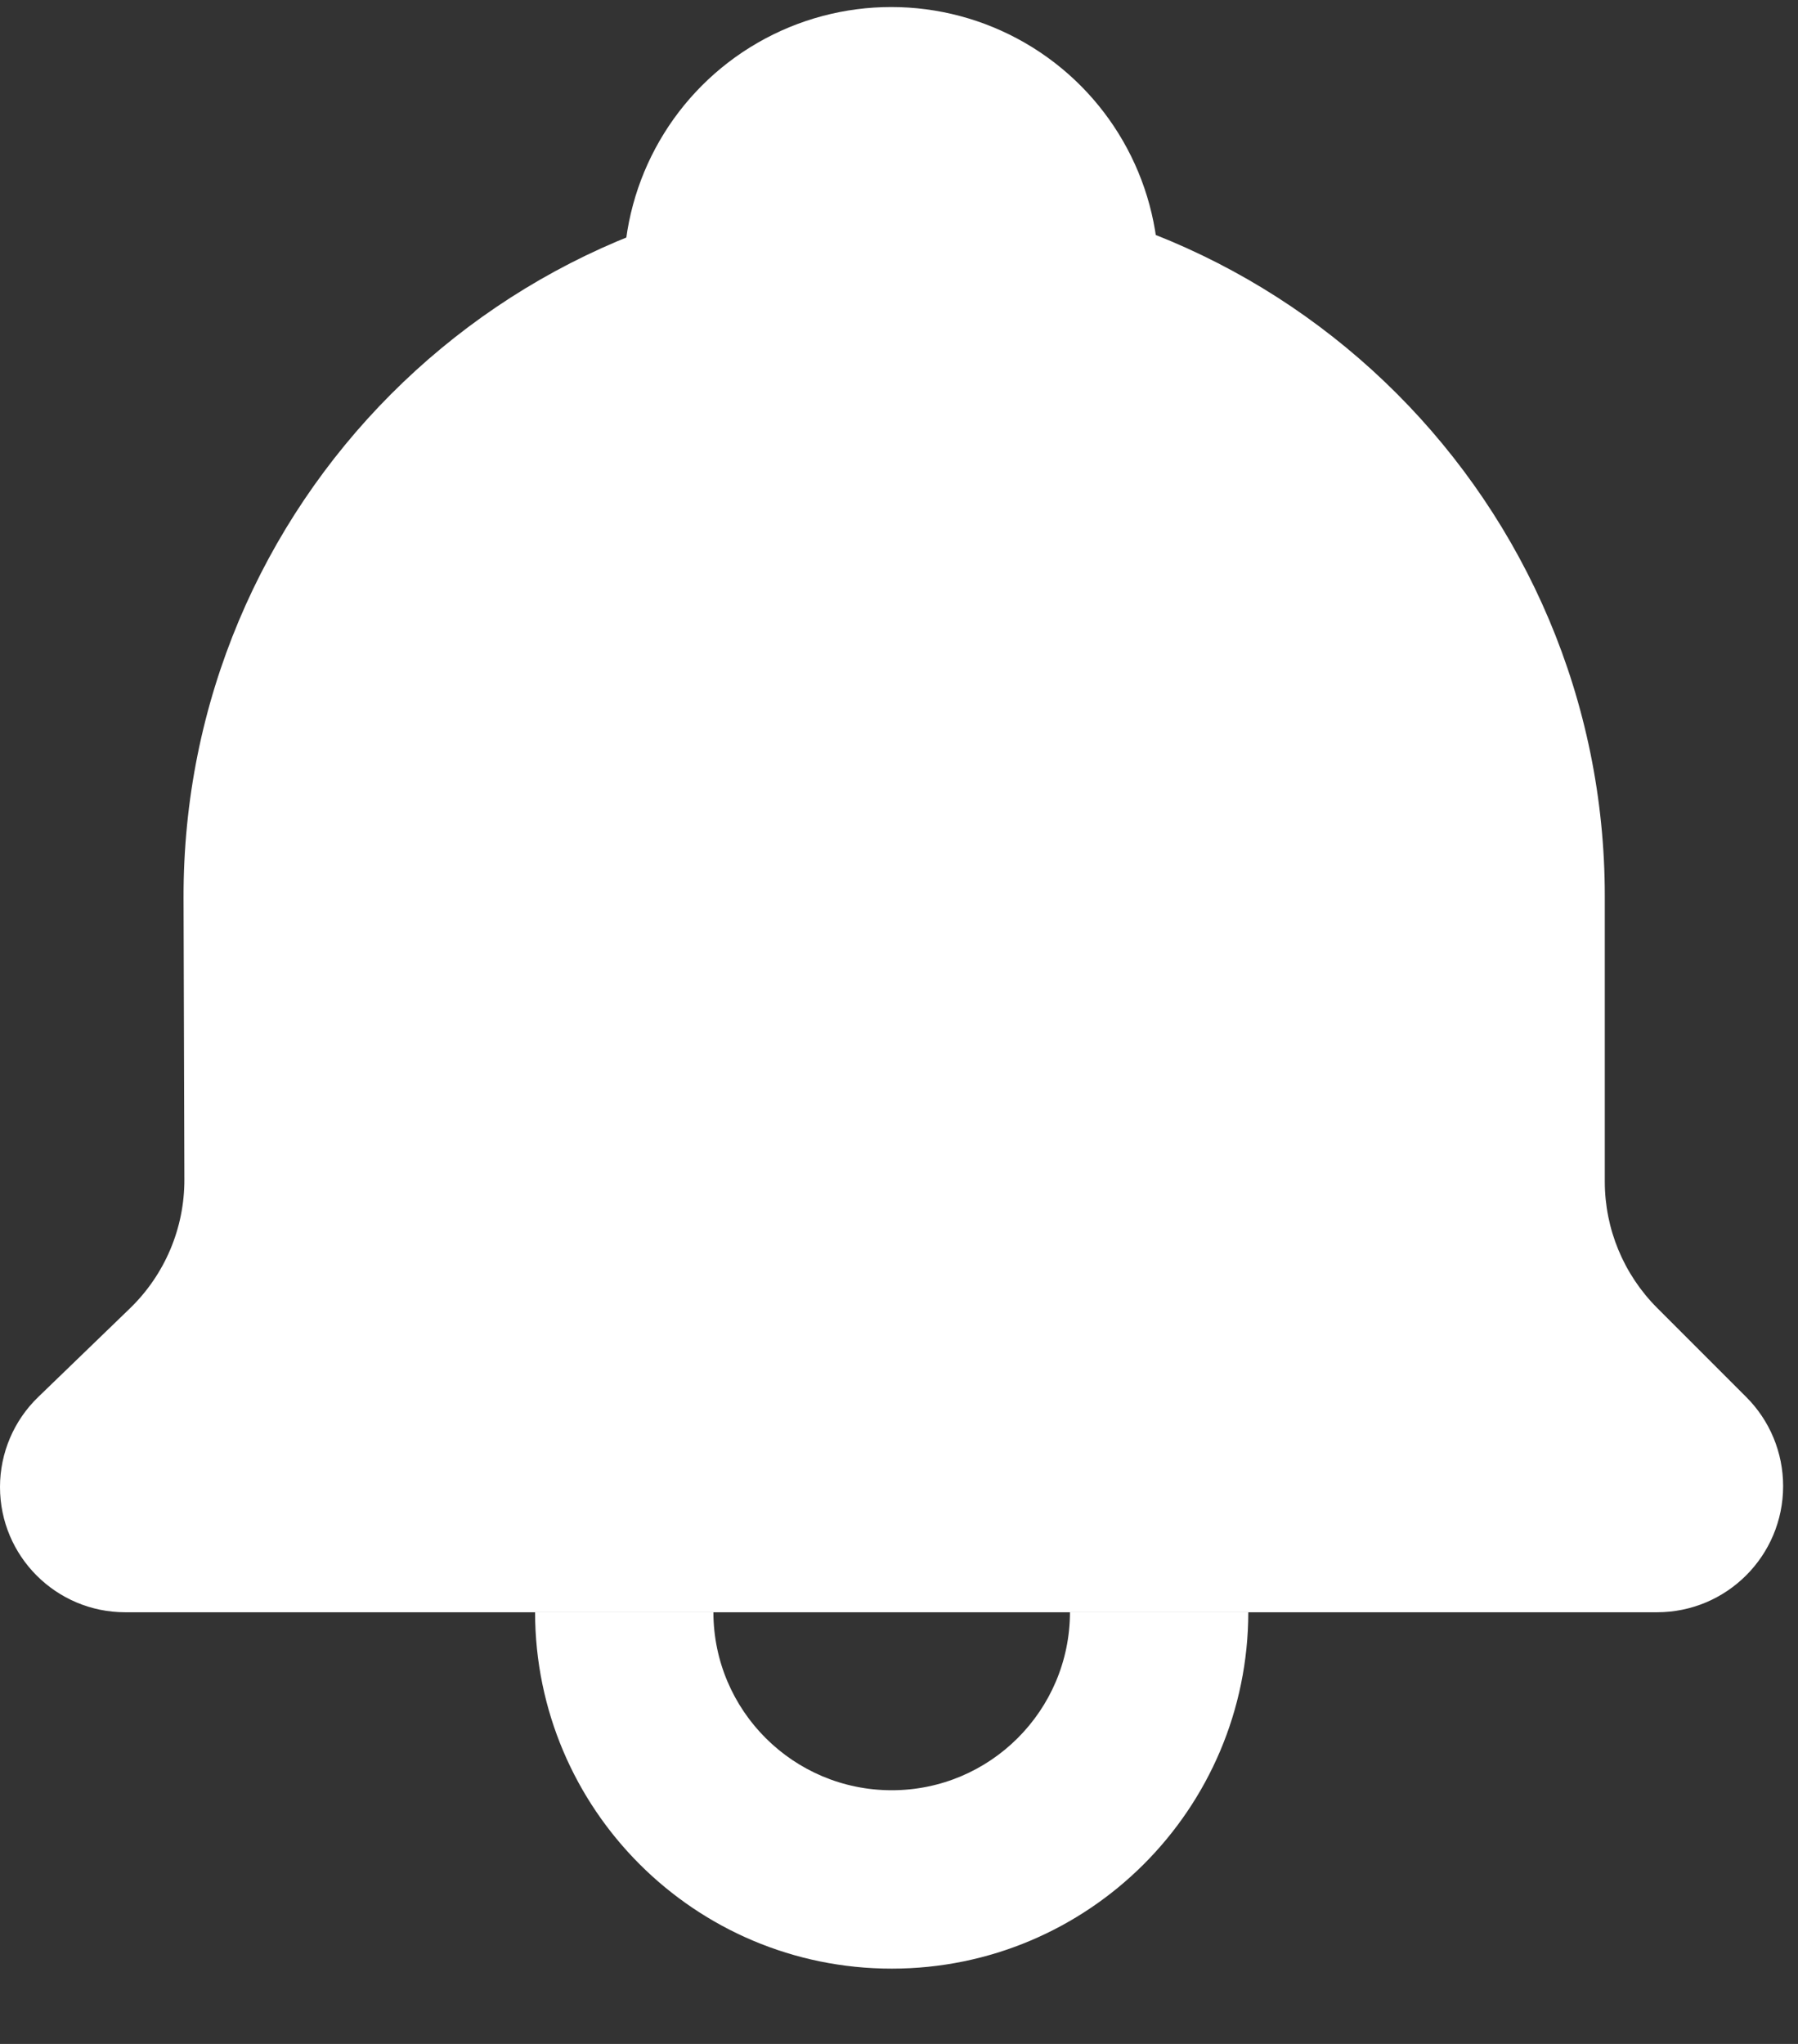
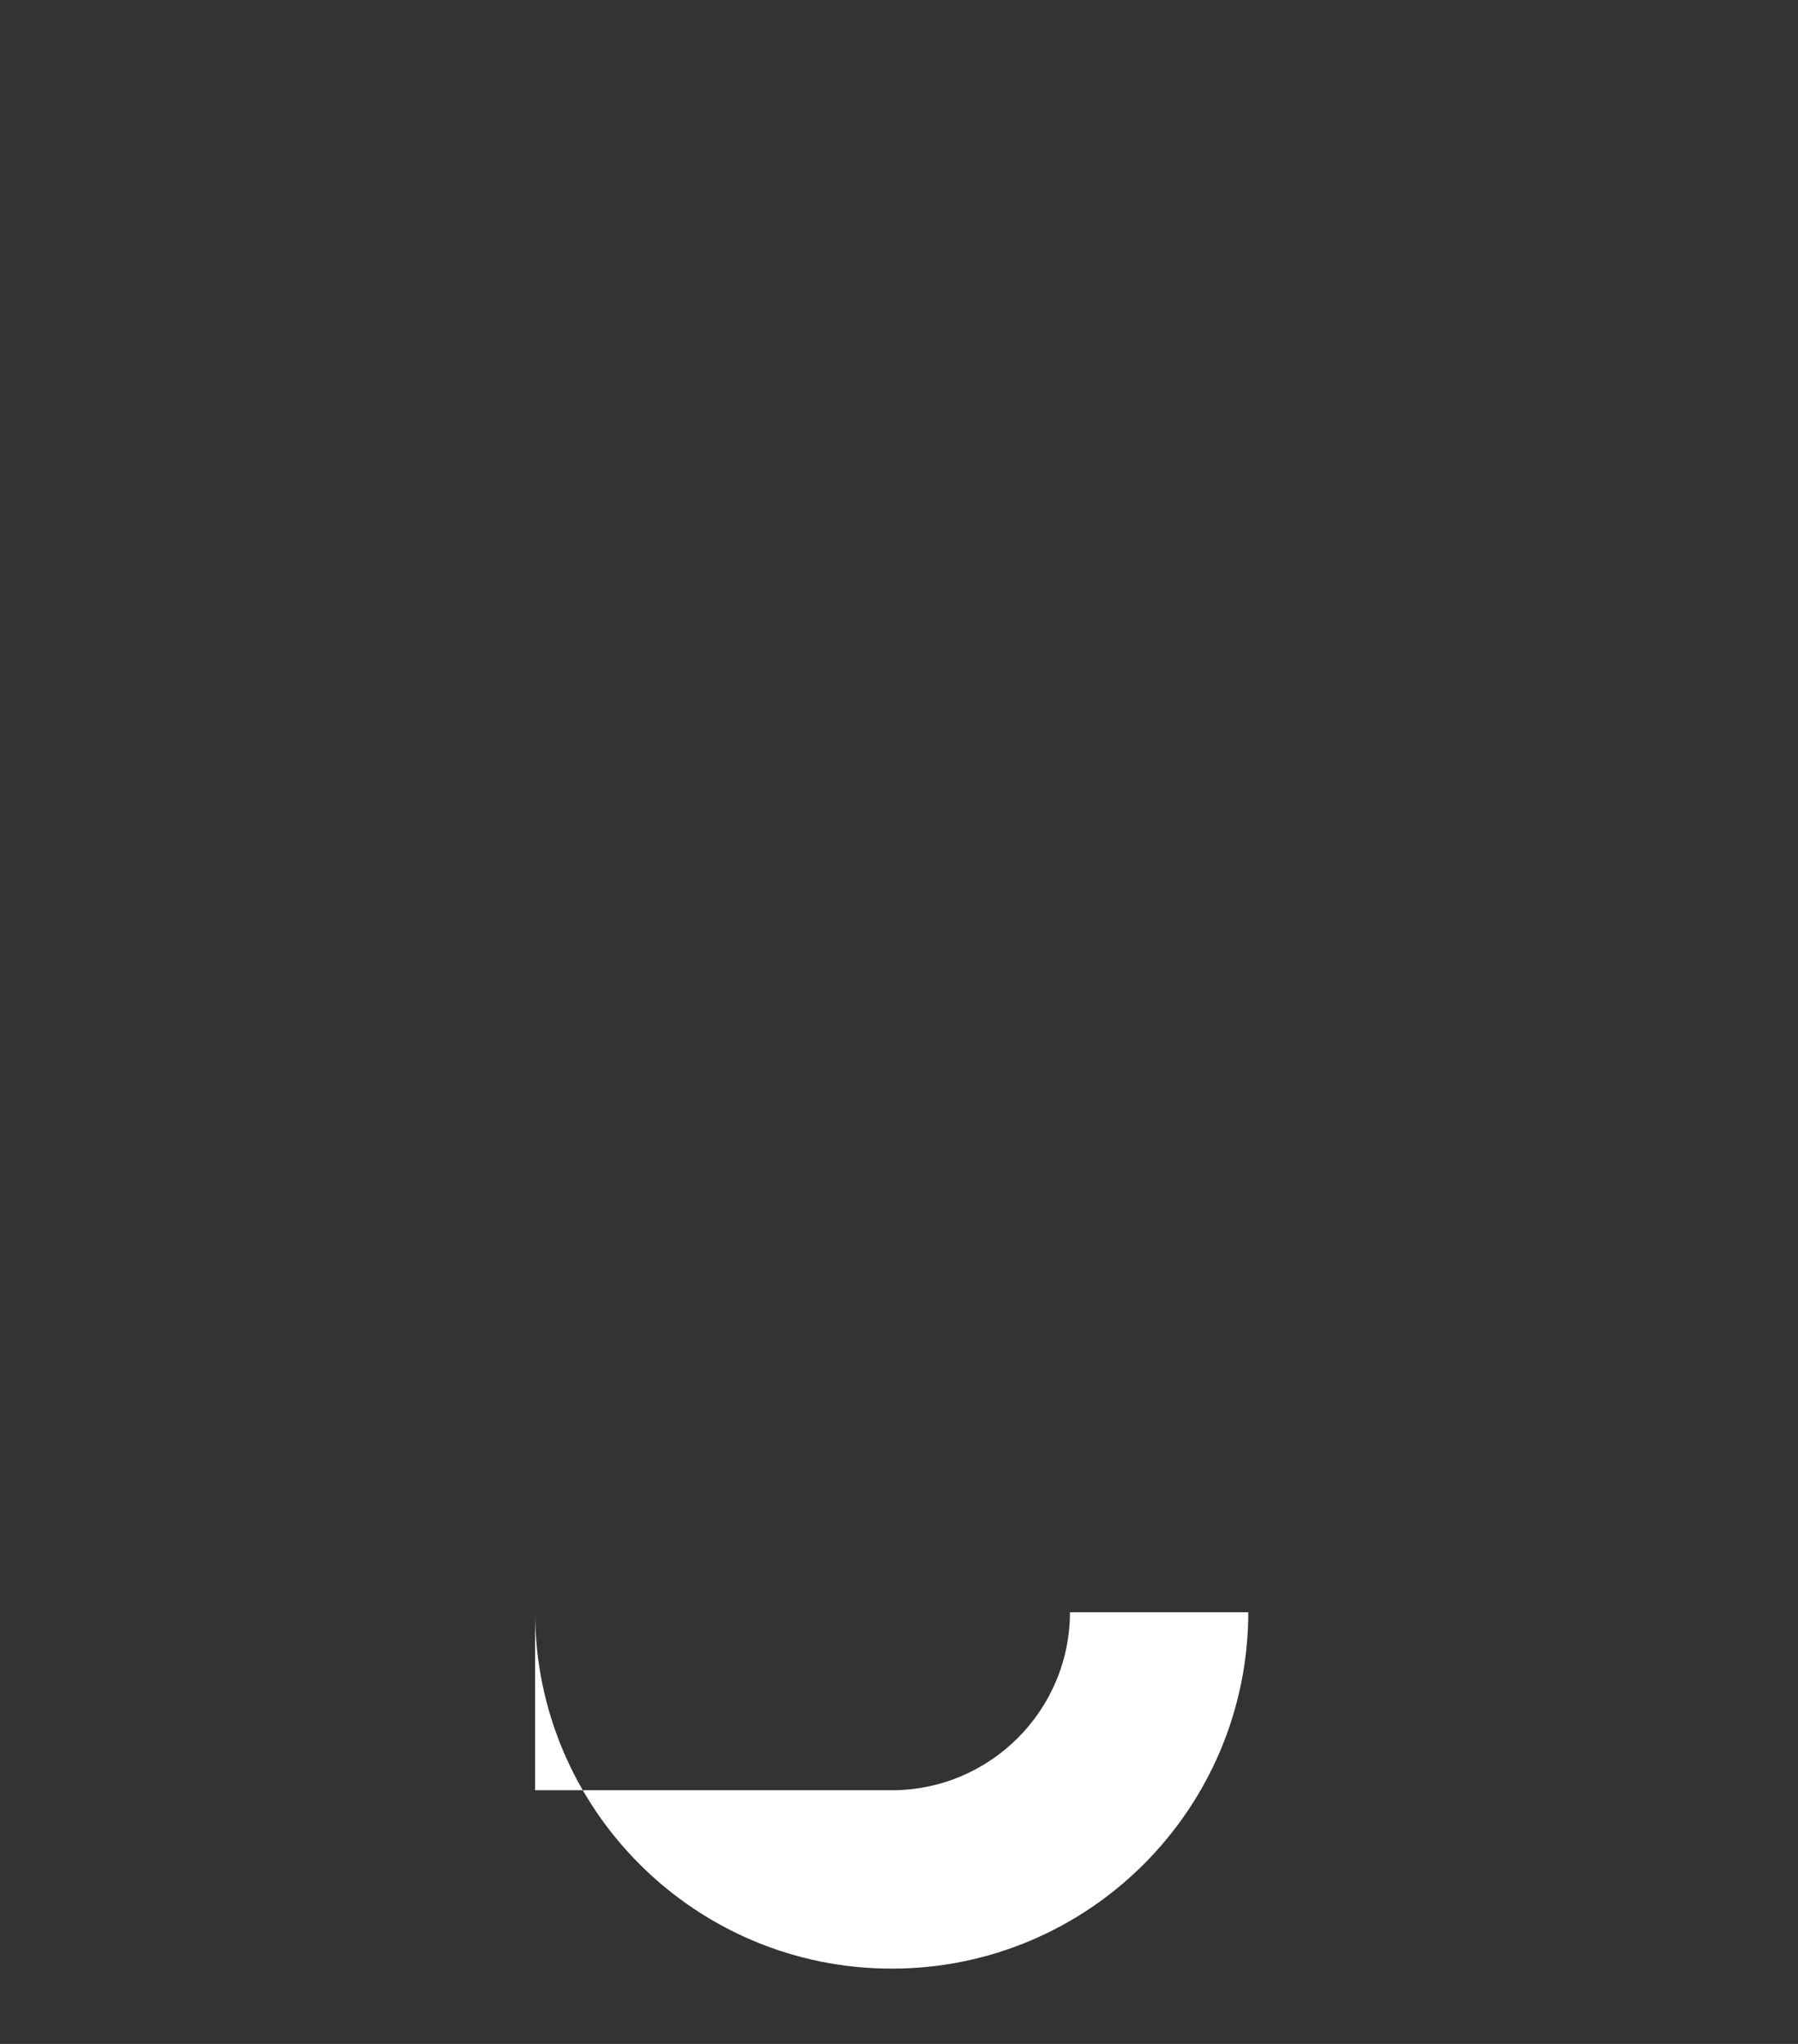
<svg xmlns="http://www.w3.org/2000/svg" width="22" height="25" viewBox="0 0 22 25" fill="none">
  <rect x="0" y="0" width="22" height="25" fill="#333333" stroke="none" />
-   <path d="M20.275 19.72H1.532C0.686 19.72 0 19.034 0 18.188C2.26319e-06 17.773 0.169 17.375 0.468 17.087L1.59 16.003C2.017 15.59 2.258 15.021 2.256 14.427L2.246 10.987C2.231 6.175 6.129 2.266 10.941 2.266C15.743 2.266 19.636 6.159 19.636 10.961L19.636 14.453C19.636 15.031 19.866 15.586 20.275 15.996L21.366 17.087C21.656 17.376 21.818 17.768 21.818 18.177C21.818 19.029 21.128 19.72 20.275 19.72Z" fill="white" />
-   <path fill-rule="evenodd" clip-rule="evenodd" d="M6.547 19.72C6.55 22.128 8.502 24.079 10.911 24.079C13.319 24.079 15.271 22.128 15.274 19.72H13.092C13.09 20.923 12.114 21.897 10.911 21.897C9.707 21.897 8.731 20.923 8.729 19.72H6.547Z" fill="white" />
-   <circle cx="10.905" cy="3.359" r="3.273" fill="white" />
+   <path fill-rule="evenodd" clip-rule="evenodd" d="M6.547 19.72C6.55 22.128 8.502 24.079 10.911 24.079C13.319 24.079 15.271 22.128 15.274 19.72H13.092C13.09 20.923 12.114 21.897 10.911 21.897H6.547Z" fill="white" />
</svg>